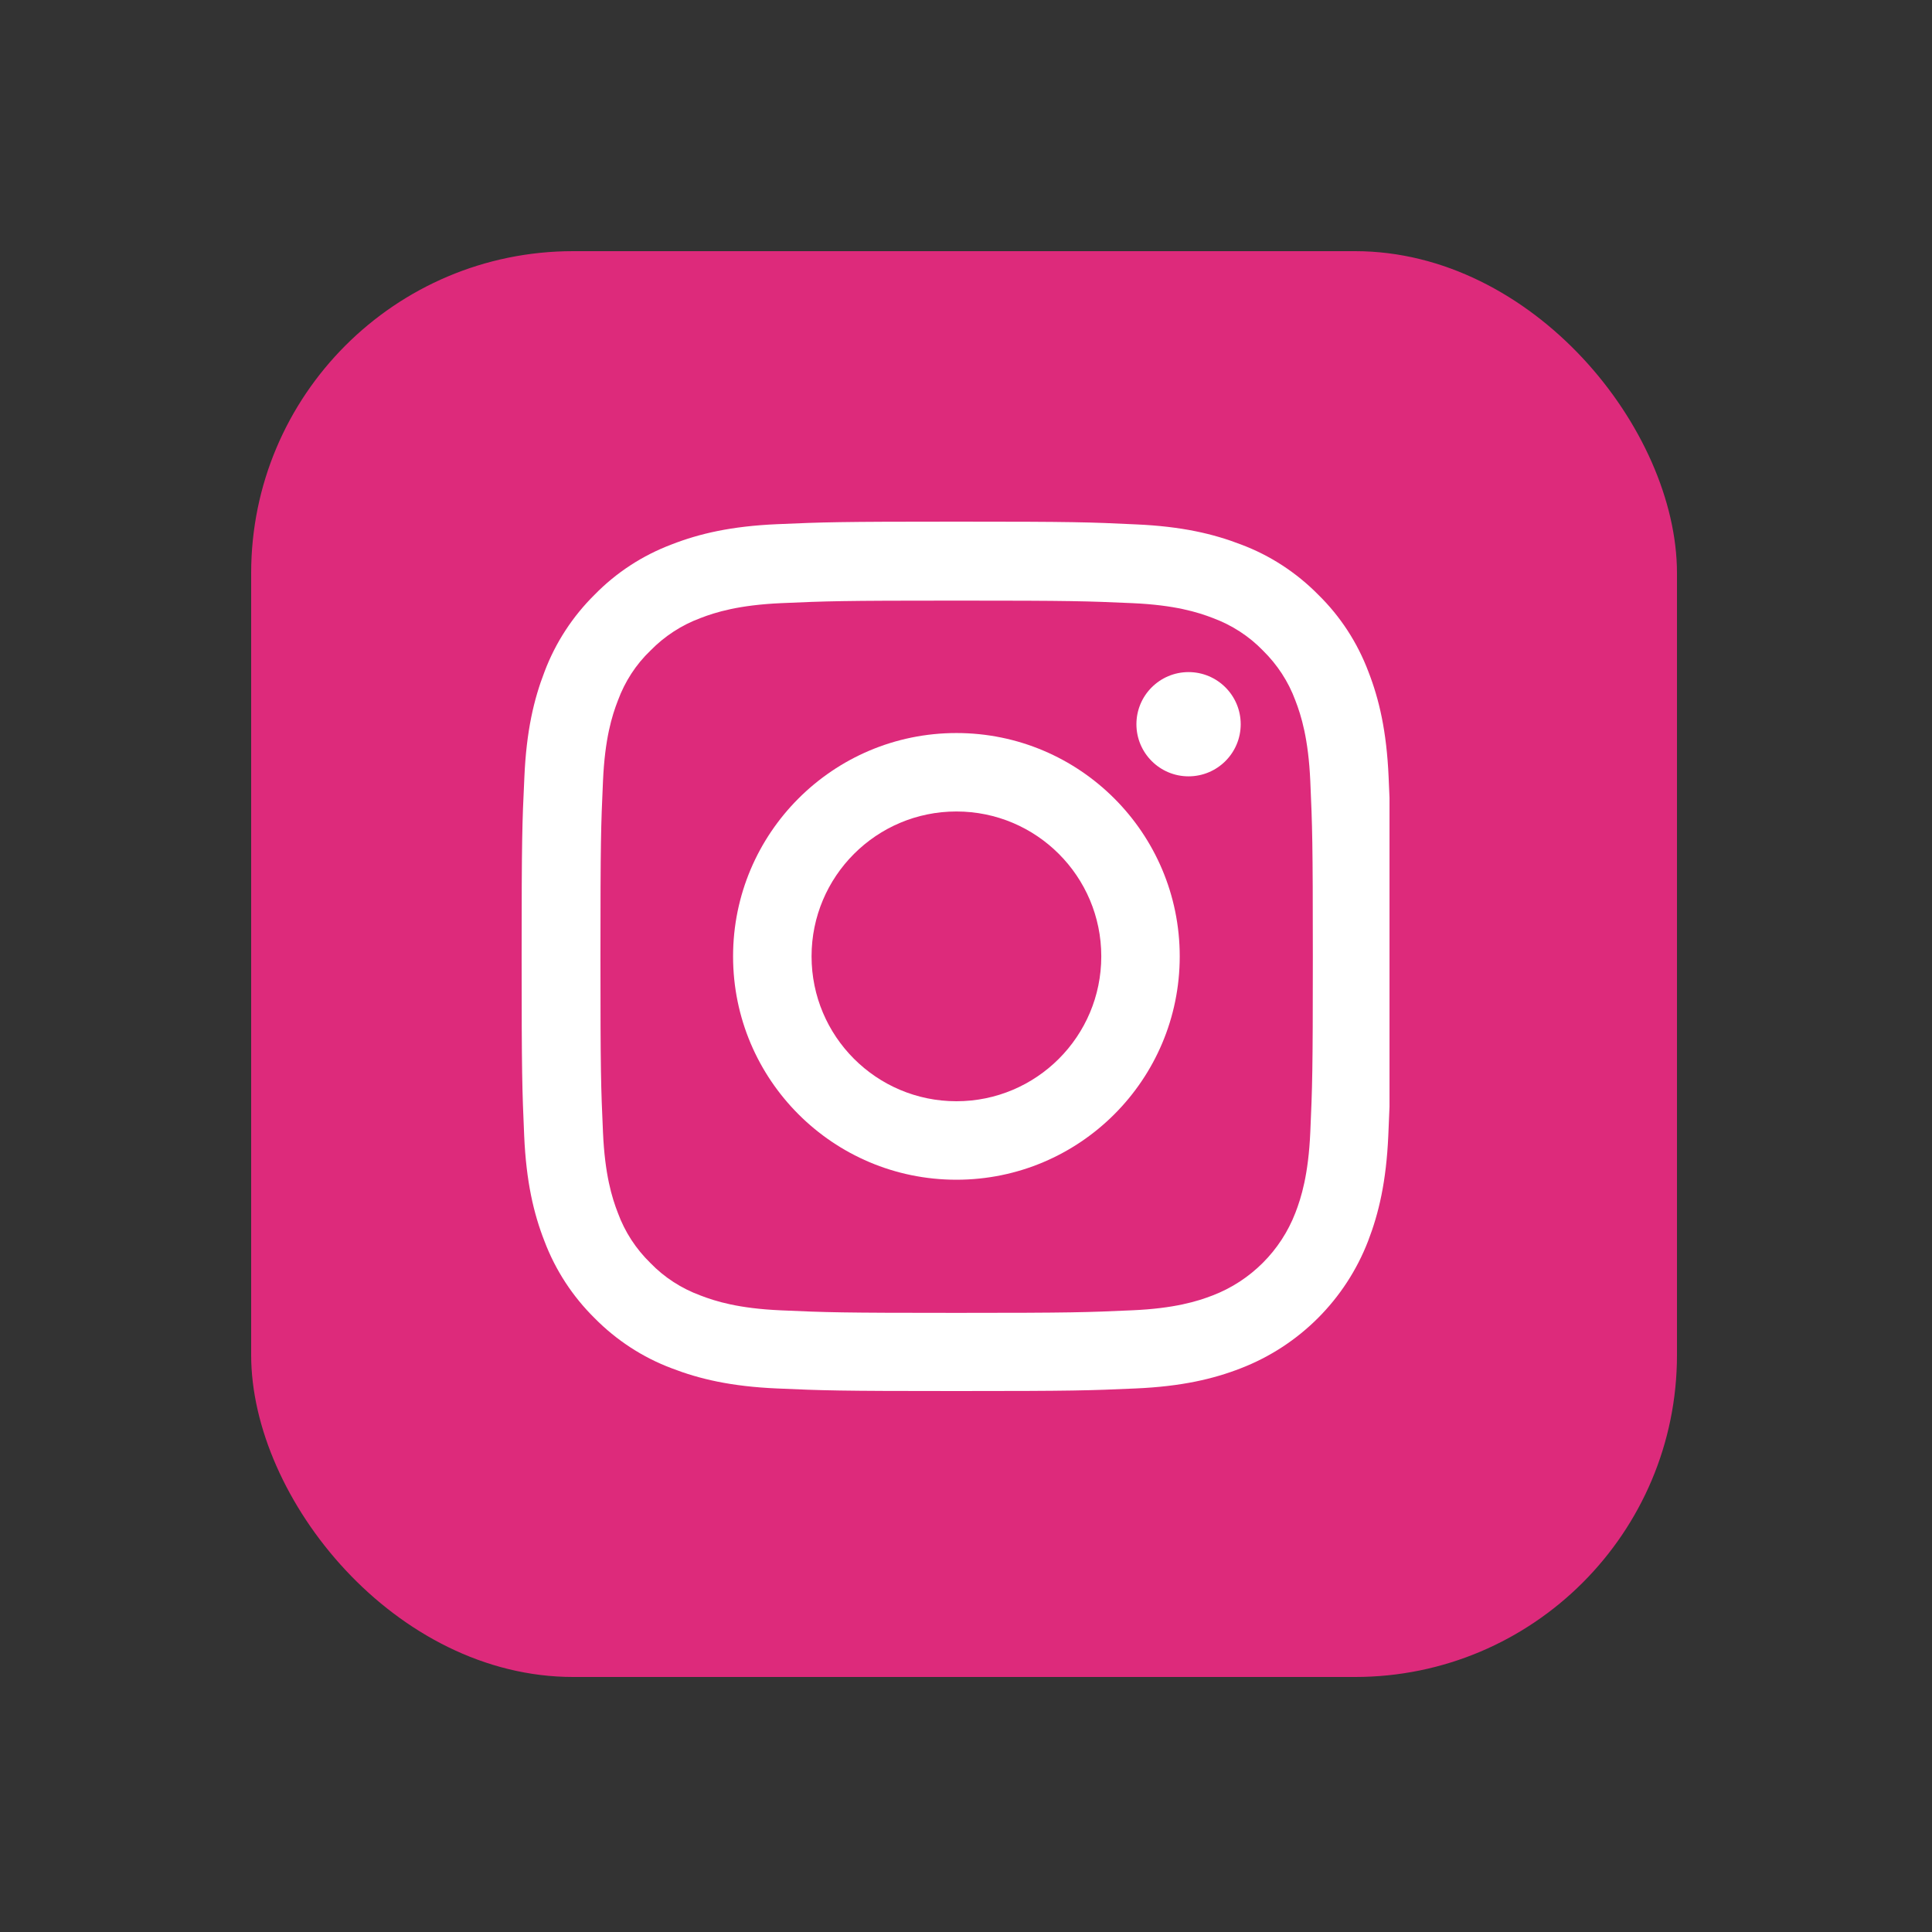
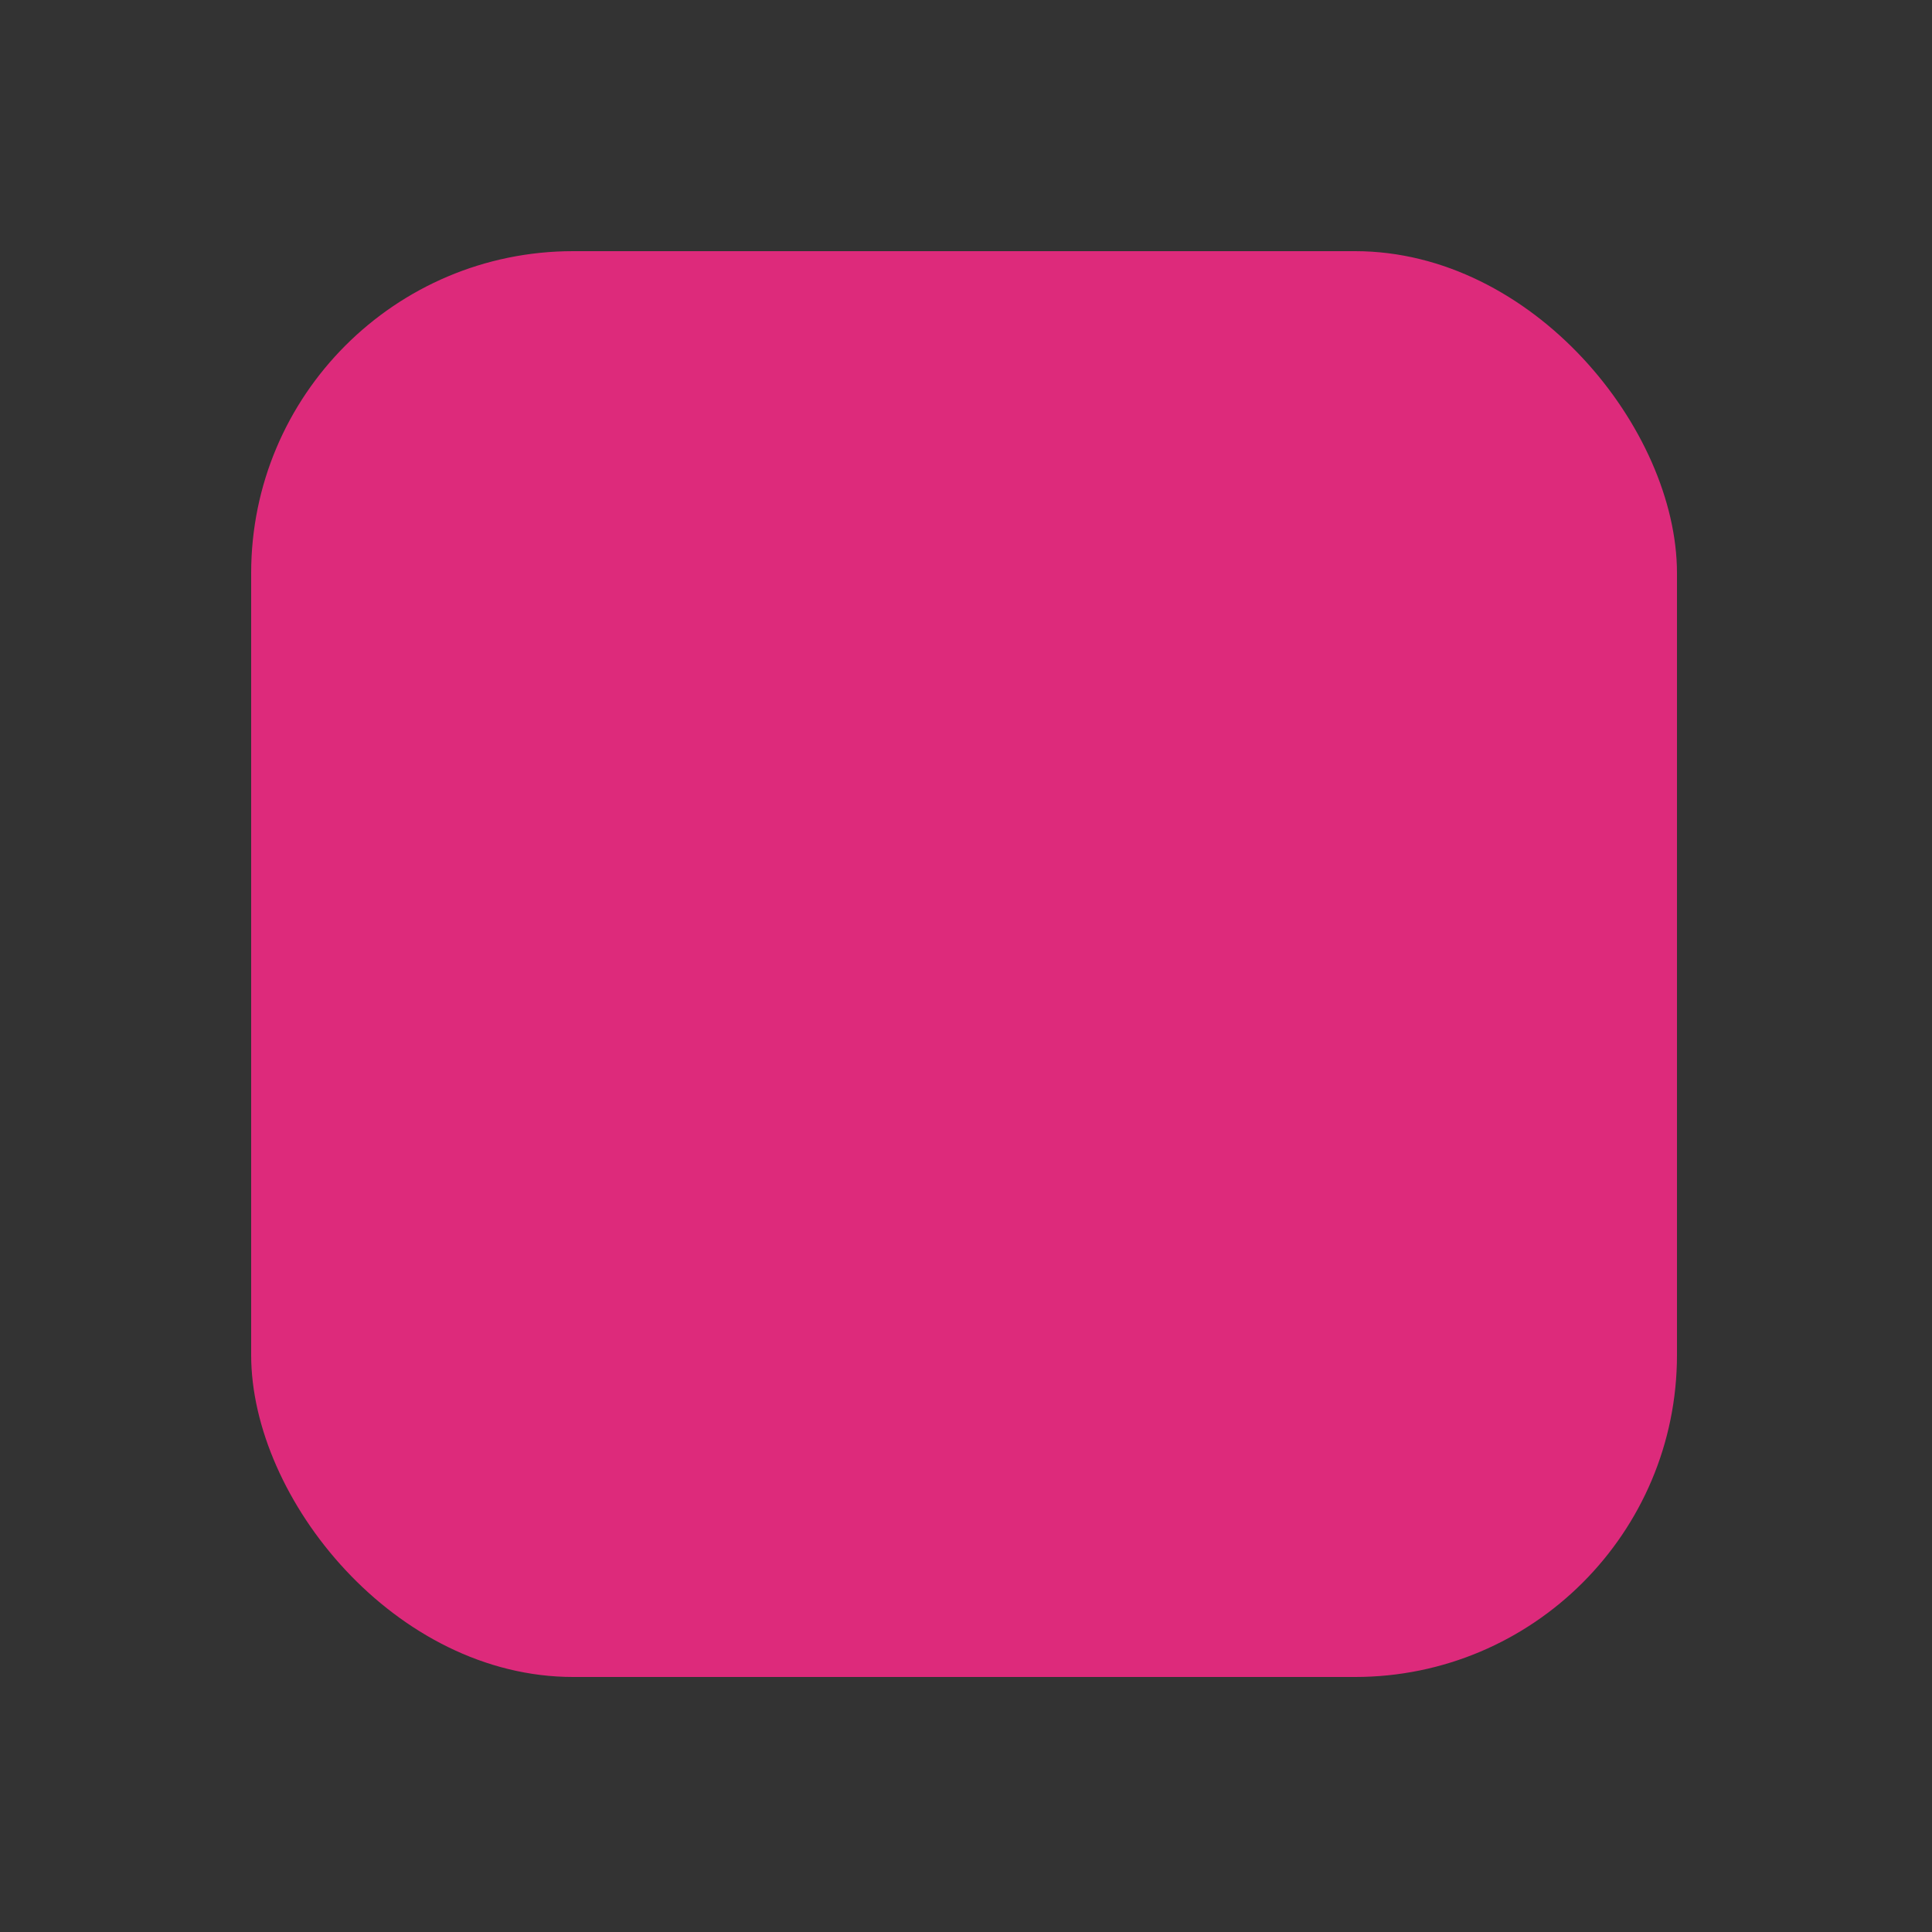
<svg xmlns="http://www.w3.org/2000/svg" width="48" height="48" viewBox="0 0 48 48" fill="none">
  <rect x="0" y="0" width="48" height="48" fill="#333333" stroke="none" />
  <rect x="6.24" y="6.24" width="35.424" height="35.424" rx="8" fill="#DD2A7B" />
  <g clip-path="url(#clip0_1903_30295)">
    <path d="M30.829 33.994C32.281 33.433 33.429 32.285 33.99 30.833C34.255 30.145 34.441 29.361 34.492 28.213C34.504 27.944 34.513 27.718 34.522 27.492V19.823C34.516 19.663 34.509 19.497 34.5 19.31C34.45 18.162 34.264 17.373 33.998 16.689C33.724 15.964 33.302 15.314 32.75 14.774C32.209 14.225 31.555 13.799 30.838 13.53C30.15 13.264 29.365 13.078 28.218 13.028C27.061 12.973 26.694 12.96 23.762 12.96C20.83 12.96 20.462 12.973 19.31 13.023C18.163 13.073 17.374 13.259 16.69 13.525C15.964 13.799 15.315 14.221 14.774 14.774C14.226 15.315 13.8 15.969 13.53 16.685C13.264 17.373 13.078 18.158 13.028 19.306C12.973 20.462 12.96 20.829 12.96 23.762C12.96 26.695 12.973 27.062 13.023 28.214C13.073 29.361 13.259 30.151 13.526 30.834C13.8 31.559 14.226 32.209 14.774 32.75C15.315 33.298 15.969 33.725 16.686 33.994C17.374 34.26 18.159 34.446 19.306 34.496C20.458 34.547 20.825 34.56 23.758 34.56C26.691 34.56 27.057 34.547 28.21 34.496C29.358 34.446 30.146 34.26 30.83 33.994L30.829 33.994ZM23.766 32.618C20.884 32.618 20.538 32.606 19.402 32.555C18.348 32.509 17.778 32.331 17.398 32.184C16.93 32.011 16.504 31.737 16.158 31.378C15.799 31.028 15.524 30.606 15.352 30.137C15.204 29.758 15.027 29.183 14.981 28.133C14.93 26.994 14.918 26.652 14.918 23.77C14.918 20.887 14.93 20.542 14.981 19.407C15.027 18.352 15.204 17.783 15.352 17.403C15.525 16.934 15.799 16.508 16.162 16.162C16.512 15.804 16.934 15.53 17.402 15.356C17.782 15.209 18.356 15.032 19.407 14.985C20.546 14.935 20.887 14.922 23.769 14.922C26.651 14.922 26.997 14.935 28.133 14.985C29.188 15.032 29.757 15.209 30.137 15.356C30.605 15.53 31.031 15.804 31.377 16.162C31.735 16.513 32.01 16.934 32.183 17.403C32.33 17.783 32.507 18.356 32.554 19.407C32.604 20.546 32.617 20.888 32.617 23.77C32.617 26.652 32.604 26.989 32.554 28.129C32.507 29.183 32.33 29.753 32.183 30.133C31.82 31.074 31.073 31.821 30.132 32.183C29.752 32.331 29.179 32.508 28.128 32.554C26.989 32.605 26.647 32.618 23.765 32.618L23.766 32.618Z" fill="white" />
    <path d="M23.762 18.212C20.698 18.212 18.213 20.697 18.213 23.761C18.213 26.825 20.698 29.31 23.762 29.31C26.826 29.31 29.31 26.825 29.31 23.761C29.31 20.697 26.825 18.212 23.762 18.212ZM23.762 27.36C21.774 27.36 20.163 25.748 20.163 23.76C20.163 21.773 21.774 20.161 23.762 20.161C25.75 20.161 27.361 21.773 27.361 23.76C27.361 25.748 25.75 27.36 23.762 27.36Z" fill="white" />
-     <path d="M30.825 17.993C30.825 17.278 30.245 16.698 29.529 16.698C28.814 16.698 28.234 17.278 28.234 17.993C28.234 18.708 28.815 19.288 29.529 19.288C30.244 19.288 30.825 18.709 30.825 17.993Z" fill="white" />
  </g>
  <defs>
    <clipPath id="clip0_1903_30295">
-       <rect width="21.6" height="21.6" fill="white" transform="translate(12.96 12.96)" />
-     </clipPath>
+       </clipPath>
  </defs>
</svg>